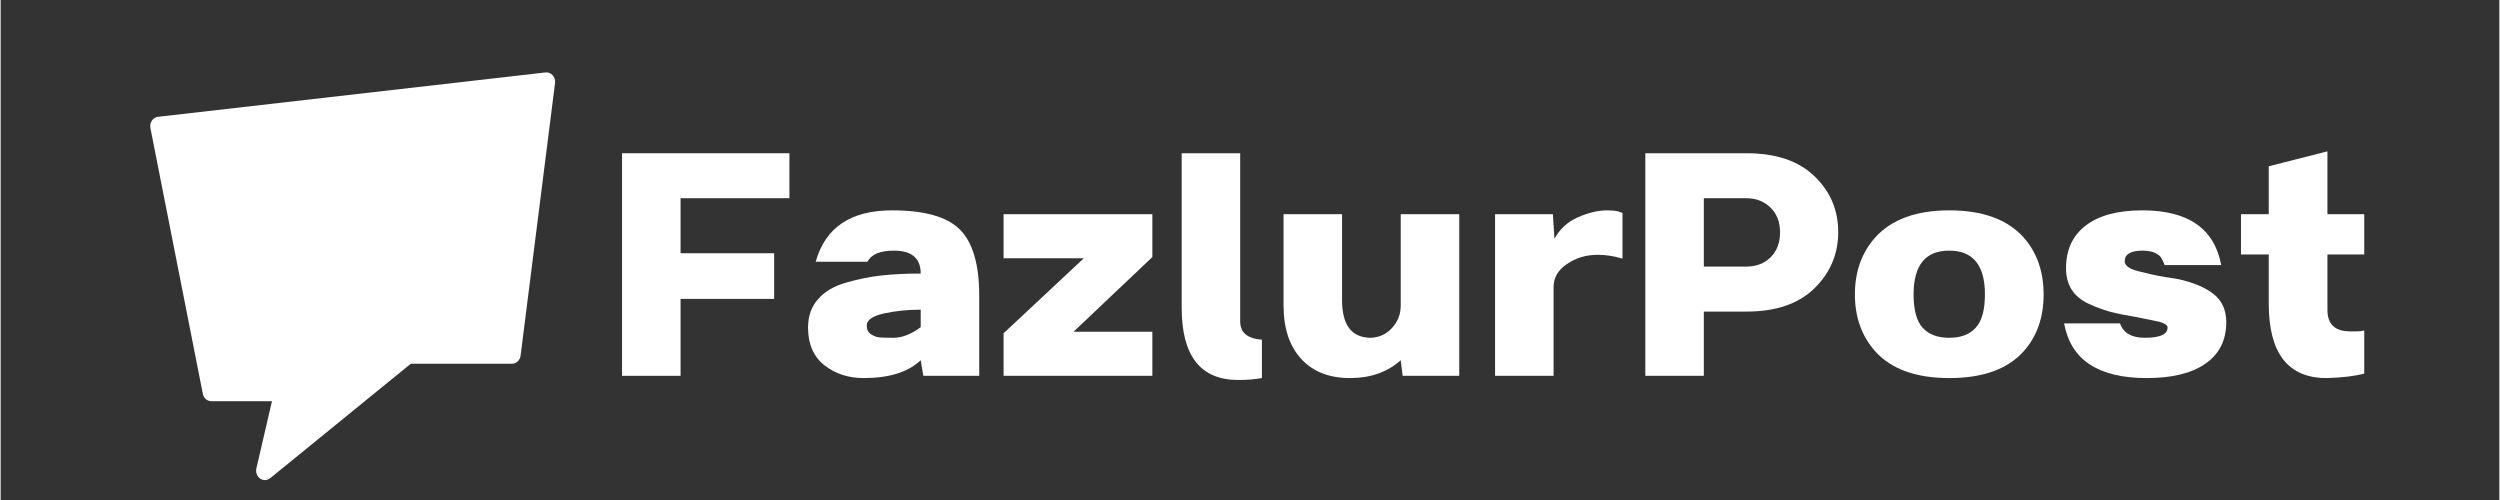
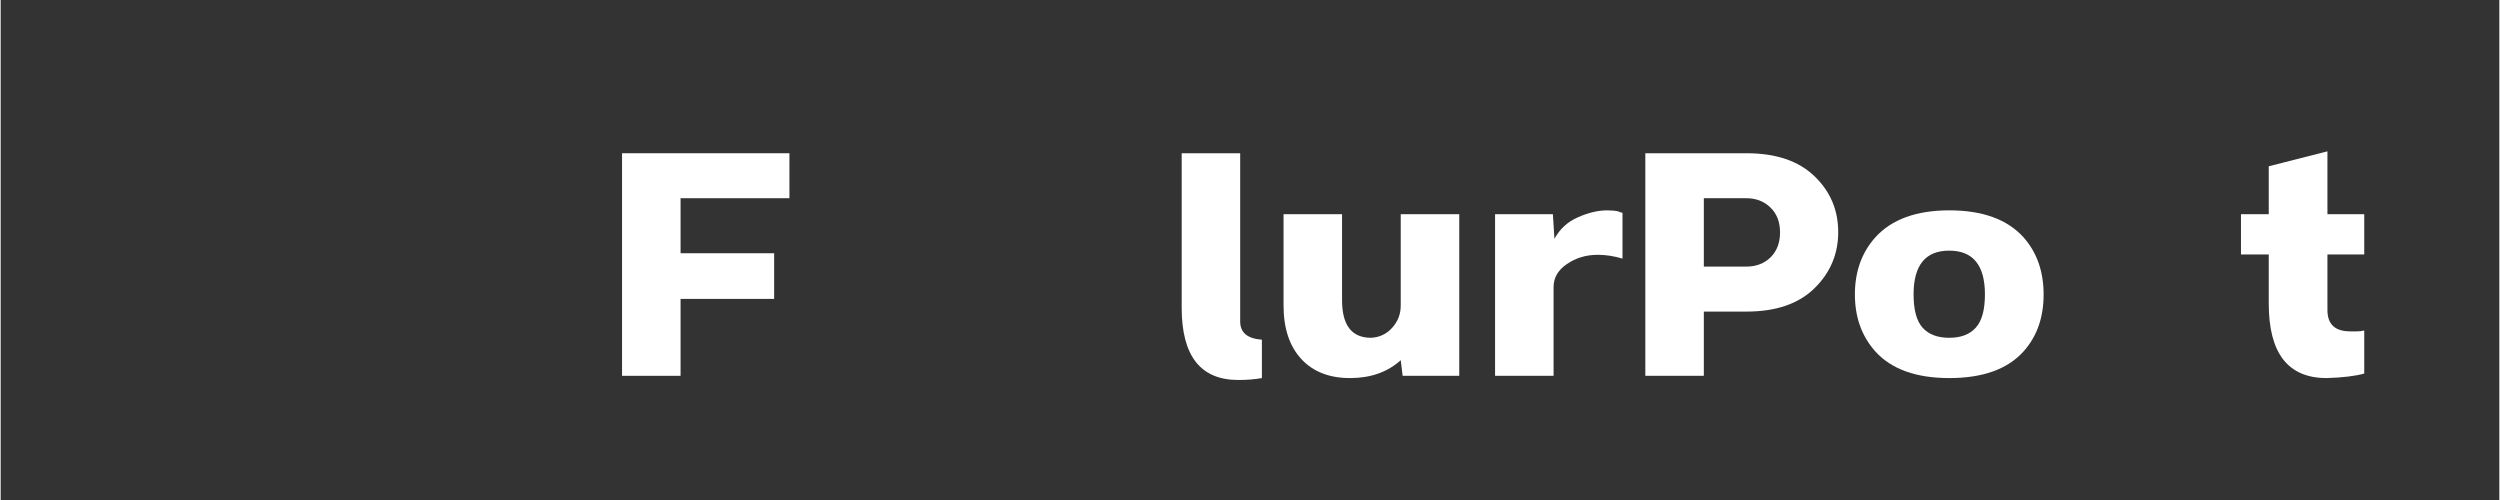
<svg xmlns="http://www.w3.org/2000/svg" width="300" zoomAndPan="magnify" viewBox="0 0 224.88 45" height="60" preserveAspectRatio="xMidYMid meet" version="1.0">
  <rect x="0" y="0" width="224.88" height="45" fill="#333333" stroke="none" />
  <defs>
    <g />
  </defs>
-   <path fill="#ffffff" d="M 23.781 43.207 C 23.633 43.207 23.48 43.164 23.348 43.07 C 23.066 42.871 22.934 42.508 23.012 42.16 L 24.418 36.109 L 18.969 36.109 C 18.594 36.109 18.27 35.832 18.195 35.441 L 13.477 11.523 C 13.434 11.289 13.48 11.043 13.613 10.852 C 13.742 10.66 13.945 10.535 14.168 10.512 L 49.027 6.52 C 49.266 6.488 49.512 6.582 49.68 6.77 C 49.848 6.953 49.93 7.215 49.895 7.469 L 46.793 32.004 C 46.742 32.422 46.406 32.734 46.012 32.734 L 36.914 32.734 L 24.266 43.031 C 24.121 43.148 23.949 43.207 23.781 43.207 Z M 23.781 43.207 " fill-opacity="1" fill-rule="nonzero" />
  <g fill="#ffffff" fill-opacity="1">
    <g transform="translate(54.316, 33.823)">
      <g>
        <path d="M 1.609 -20.031 L 16.672 -20.031 L 16.672 -15.984 L 6.875 -15.984 L 6.875 -11.031 L 15.297 -11.031 L 15.297 -6.922 L 6.875 -6.922 L 6.875 0 L 1.609 0 Z M 1.609 -20.031 " />
      </g>
    </g>
  </g>
  <g fill="#ffffff" fill-opacity="1">
    <g transform="translate(71.742, 33.823)">
      <g>
-         <path d="M 11.062 -9.203 C 11.062 -10.578 10.258 -11.266 8.656 -11.266 C 7.406 -11.266 6.609 -10.93 6.266 -10.266 L 1.609 -10.266 C 2.473 -13.348 4.766 -14.891 8.484 -14.891 C 11.43 -14.891 13.473 -14.305 14.609 -13.141 C 15.754 -11.984 16.328 -10.008 16.328 -7.219 L 16.328 0 L 11.297 0 L 11.062 -1.406 C 9.938 -0.332 8.223 0.203 5.922 0.203 C 4.555 0.203 3.379 -0.18 2.391 -0.953 C 1.41 -1.734 0.922 -2.863 0.922 -4.344 C 0.922 -5.375 1.223 -6.227 1.828 -6.906 C 2.43 -7.594 3.273 -8.086 4.359 -8.391 C 5.441 -8.703 6.5 -8.914 7.531 -9.031 C 8.562 -9.145 9.738 -9.203 11.062 -9.203 Z M 6.203 -4.516 C 6.203 -4.172 6.332 -3.91 6.594 -3.734 C 6.852 -3.566 7.117 -3.473 7.391 -3.453 C 7.672 -3.43 8.082 -3.422 8.625 -3.422 C 9.375 -3.422 10.188 -3.738 11.062 -4.375 L 11.062 -5.953 C 9.875 -5.953 8.766 -5.836 7.734 -5.609 C 6.711 -5.379 6.203 -5.016 6.203 -4.516 Z M 6.203 -4.516 " />
-       </g>
+         </g>
    </g>
  </g>
  <g fill="#ffffff" fill-opacity="1">
    <g transform="translate(89.168, 33.823)">
      <g>
-         <path d="M 1.094 -14.547 L 14.484 -14.547 L 14.484 -10.688 L 7.391 -3.969 L 14.484 -3.969 L 14.484 0 L 1.094 0 L 1.094 -3.828 L 8.312 -10.578 L 1.094 -10.578 Z M 1.094 -14.547 " />
-       </g>
+         </g>
    </g>
  </g>
  <g fill="#ffffff" fill-opacity="1">
    <g transform="translate(104.745, 33.823)">
      <g>
        <path d="M 6.812 -4.891 C 6.812 -3.891 7.461 -3.344 8.766 -3.25 L 8.766 0.203 C 8.148 0.316 7.441 0.375 6.641 0.375 C 3.242 0.375 1.547 -1.789 1.547 -6.125 L 1.547 -20.031 L 6.812 -20.031 Z M 6.812 -4.891 " />
      </g>
    </g>
  </g>
  <g fill="#ffffff" fill-opacity="1">
    <g transform="translate(114.194, 33.823)">
      <g>
        <path d="M 9.141 -3.422 C 9.91 -3.461 10.547 -3.766 11.047 -4.328 C 11.555 -4.891 11.812 -5.555 11.812 -6.328 L 11.812 -14.547 L 17.078 -14.547 L 17.078 0 L 11.984 0 L 11.812 -1.406 C 10.625 -0.332 9.102 0.203 7.25 0.203 C 5.383 0.203 3.922 -0.367 2.859 -1.516 C 1.797 -2.672 1.266 -4.273 1.266 -6.328 L 1.266 -14.547 L 6.531 -14.547 L 6.531 -6.812 C 6.531 -4.551 7.398 -3.422 9.141 -3.422 Z M 9.141 -3.422 " />
      </g>
    </g>
  </g>
  <g fill="#ffffff" fill-opacity="1">
    <g transform="translate(132.887, 33.823)">
      <g>
        <path d="M 6.953 -12.328 C 7.43 -13.211 8.133 -13.859 9.062 -14.266 C 10 -14.68 10.879 -14.891 11.703 -14.891 C 12.098 -14.891 12.43 -14.859 12.703 -14.797 C 12.797 -14.742 12.898 -14.707 13.016 -14.688 C 13.055 -14.664 13.078 -14.656 13.078 -14.656 L 13.078 -10.547 C 12.328 -10.773 11.586 -10.891 10.859 -10.891 C 9.805 -10.891 8.879 -10.613 8.078 -10.062 C 7.273 -9.52 6.875 -8.828 6.875 -7.984 L 6.875 0 L 1.609 0 L 1.609 -14.547 L 6.812 -14.547 Z M 6.953 -12.328 " />
      </g>
    </g>
  </g>
  <g fill="#ffffff" fill-opacity="1">
    <g transform="translate(146.41, 33.823)">
      <g>
        <path d="M 1.609 0 L 1.609 -20.031 L 10.719 -20.031 C 13.363 -20.031 15.398 -19.344 16.828 -17.969 C 18.254 -16.602 18.969 -14.926 18.969 -12.938 C 18.969 -10.957 18.254 -9.27 16.828 -7.875 C 15.398 -6.477 13.363 -5.781 10.719 -5.781 L 6.875 -5.781 L 6.875 0 Z M 6.875 -9.828 L 10.688 -9.828 C 11.57 -9.828 12.301 -10.102 12.875 -10.656 C 13.445 -11.219 13.734 -11.969 13.734 -12.906 C 13.734 -13.844 13.445 -14.586 12.875 -15.141 C 12.301 -15.703 11.57 -15.984 10.688 -15.984 L 6.875 -15.984 Z M 6.875 -9.828 " />
      </g>
    </g>
  </g>
  <g fill="#ffffff" fill-opacity="1">
    <g transform="translate(165.959, 33.823)">
      <g>
        <path d="M 9.422 0.203 C 6.43 0.203 4.211 -0.594 2.766 -2.188 C 1.535 -3.562 0.922 -5.273 0.922 -7.328 C 0.922 -9.379 1.535 -11.094 2.766 -12.469 C 4.234 -14.082 6.453 -14.891 9.422 -14.891 C 12.41 -14.891 14.633 -14.082 16.094 -12.469 C 17.301 -11.113 17.906 -9.395 17.906 -7.312 C 17.906 -5.238 17.301 -3.531 16.094 -2.188 C 14.656 -0.594 12.43 0.203 9.422 0.203 Z M 7.016 -4.328 C 7.566 -3.723 8.363 -3.422 9.406 -3.422 C 10.457 -3.422 11.254 -3.723 11.797 -4.328 C 12.348 -4.93 12.625 -5.93 12.625 -7.328 C 12.625 -9.953 11.551 -11.266 9.406 -11.266 C 7.27 -11.266 6.203 -9.953 6.203 -7.328 C 6.203 -5.93 6.473 -4.93 7.016 -4.328 Z M 7.016 -4.328 " />
      </g>
    </g>
  </g>
  <g fill="#ffffff" fill-opacity="1">
    <g transform="translate(184.788, 33.823)">
      <g>
-         <path d="M 15.516 -4.828 C 15.516 -3.203 14.891 -1.957 13.641 -1.094 C 12.398 -0.227 10.641 0.203 8.359 0.203 C 3.992 0.203 1.516 -1.438 0.922 -4.719 L 5.953 -4.719 C 6.254 -3.852 7 -3.422 8.188 -3.422 C 9.551 -3.422 10.234 -3.727 10.234 -4.344 C 10.234 -4.551 9.992 -4.723 9.516 -4.859 L 7.531 -5.266 C 6.531 -5.43 5.707 -5.598 5.062 -5.766 C 4.426 -5.941 3.77 -6.188 3.094 -6.5 C 2.426 -6.82 1.926 -7.242 1.594 -7.766 C 1.258 -8.297 1.094 -8.938 1.094 -9.688 C 1.094 -11.332 1.68 -12.609 2.859 -13.516 C 4.035 -14.43 5.742 -14.891 7.984 -14.891 C 12.086 -14.891 14.445 -13.25 15.062 -9.969 L 9.969 -9.969 C 9.852 -10.281 9.742 -10.508 9.641 -10.656 C 9.535 -10.812 9.344 -10.953 9.062 -11.078 C 8.789 -11.203 8.43 -11.266 7.984 -11.266 C 6.91 -11.266 6.375 -10.941 6.375 -10.297 C 6.375 -10.117 6.473 -9.953 6.672 -9.797 C 6.879 -9.648 7.176 -9.523 7.562 -9.422 C 7.945 -9.328 8.316 -9.238 8.672 -9.156 C 9.023 -9.07 9.469 -8.984 10 -8.891 C 10.539 -8.805 10.938 -8.742 11.188 -8.703 C 12.562 -8.398 13.625 -7.953 14.375 -7.359 C 15.133 -6.766 15.516 -5.922 15.516 -4.828 Z M 15.516 -4.828 " />
-       </g>
+         </g>
    </g>
  </g>
  <g fill="#ffffff" fill-opacity="1">
    <g transform="translate(201.05, 33.823)">
      <g>
        <path d="M 8.281 0.203 C 4.812 0.203 3.078 -2.031 3.078 -6.5 L 3.078 -10.922 L 0.578 -10.922 L 0.578 -14.547 L 3.078 -14.547 L 3.078 -18.859 L 8.359 -20.203 L 8.359 -14.547 L 11.672 -14.547 L 11.672 -10.922 L 8.359 -10.922 L 8.359 -5.922 C 8.359 -4.641 9.039 -4 10.406 -4 L 11.031 -4 C 11.227 -4 11.441 -4.023 11.672 -4.078 L 11.672 -0.203 C 10.867 0.023 9.738 0.16 8.281 0.203 Z M 8.281 0.203 " />
      </g>
    </g>
  </g>
</svg>